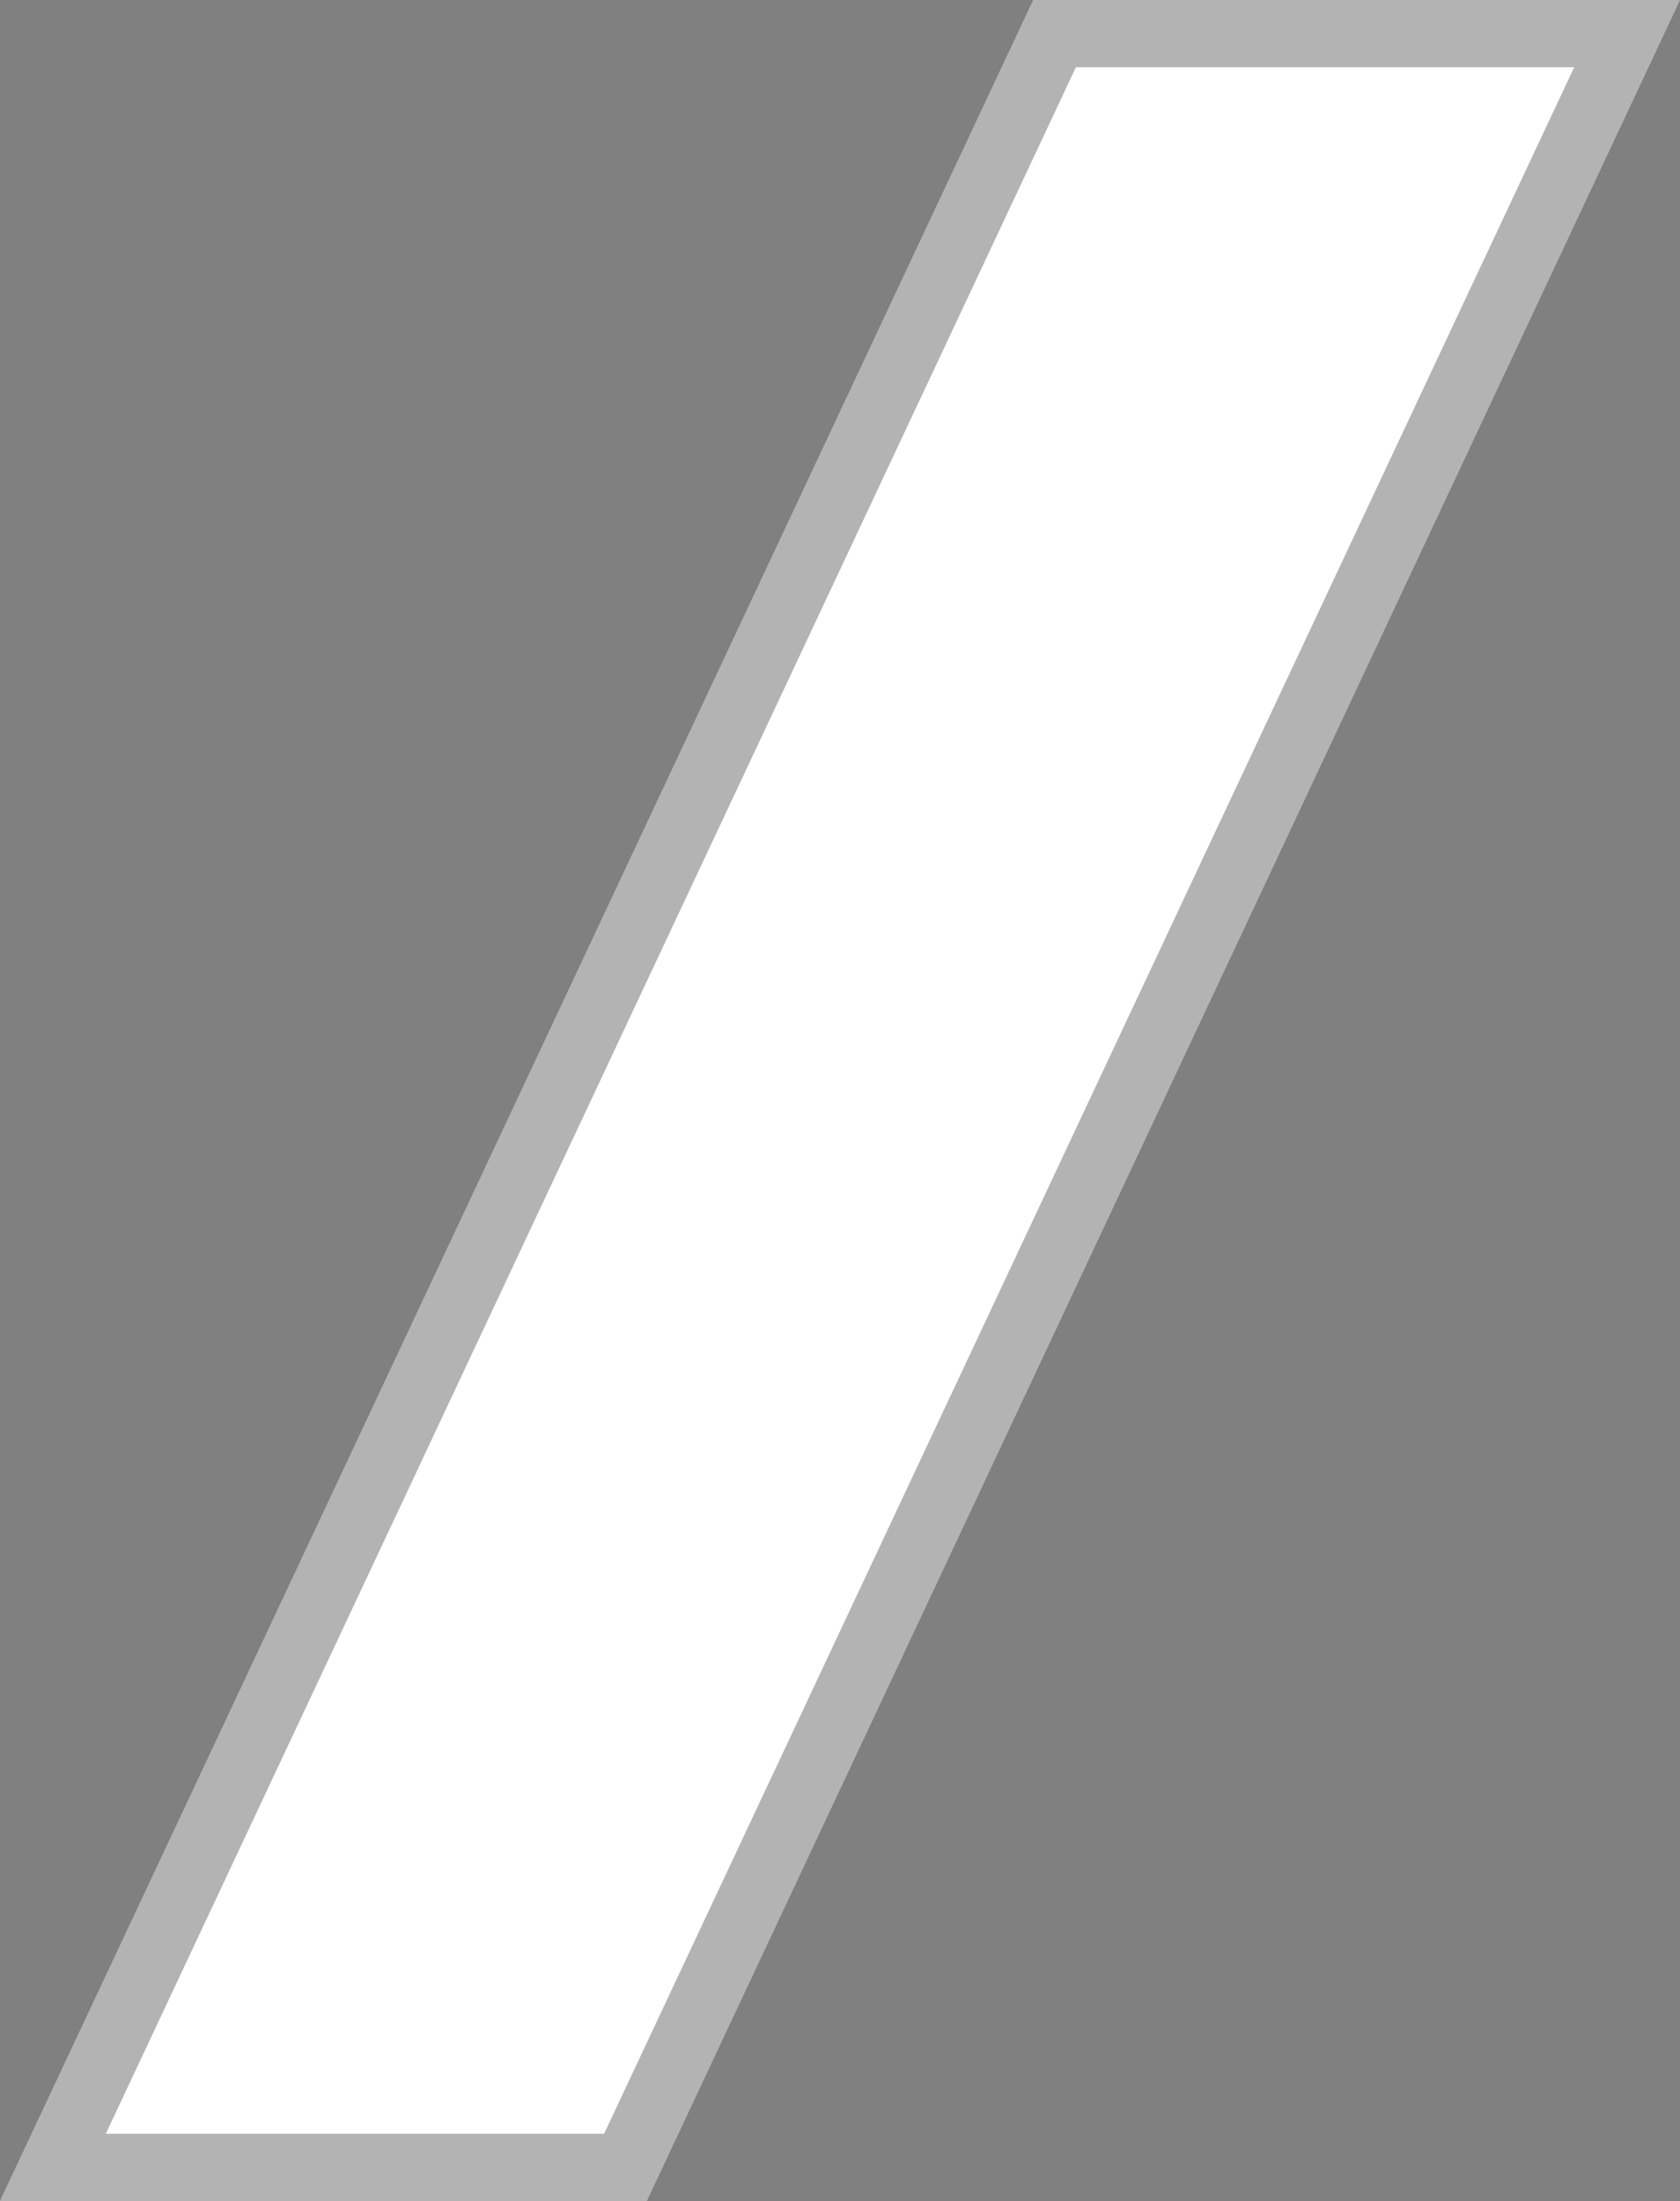
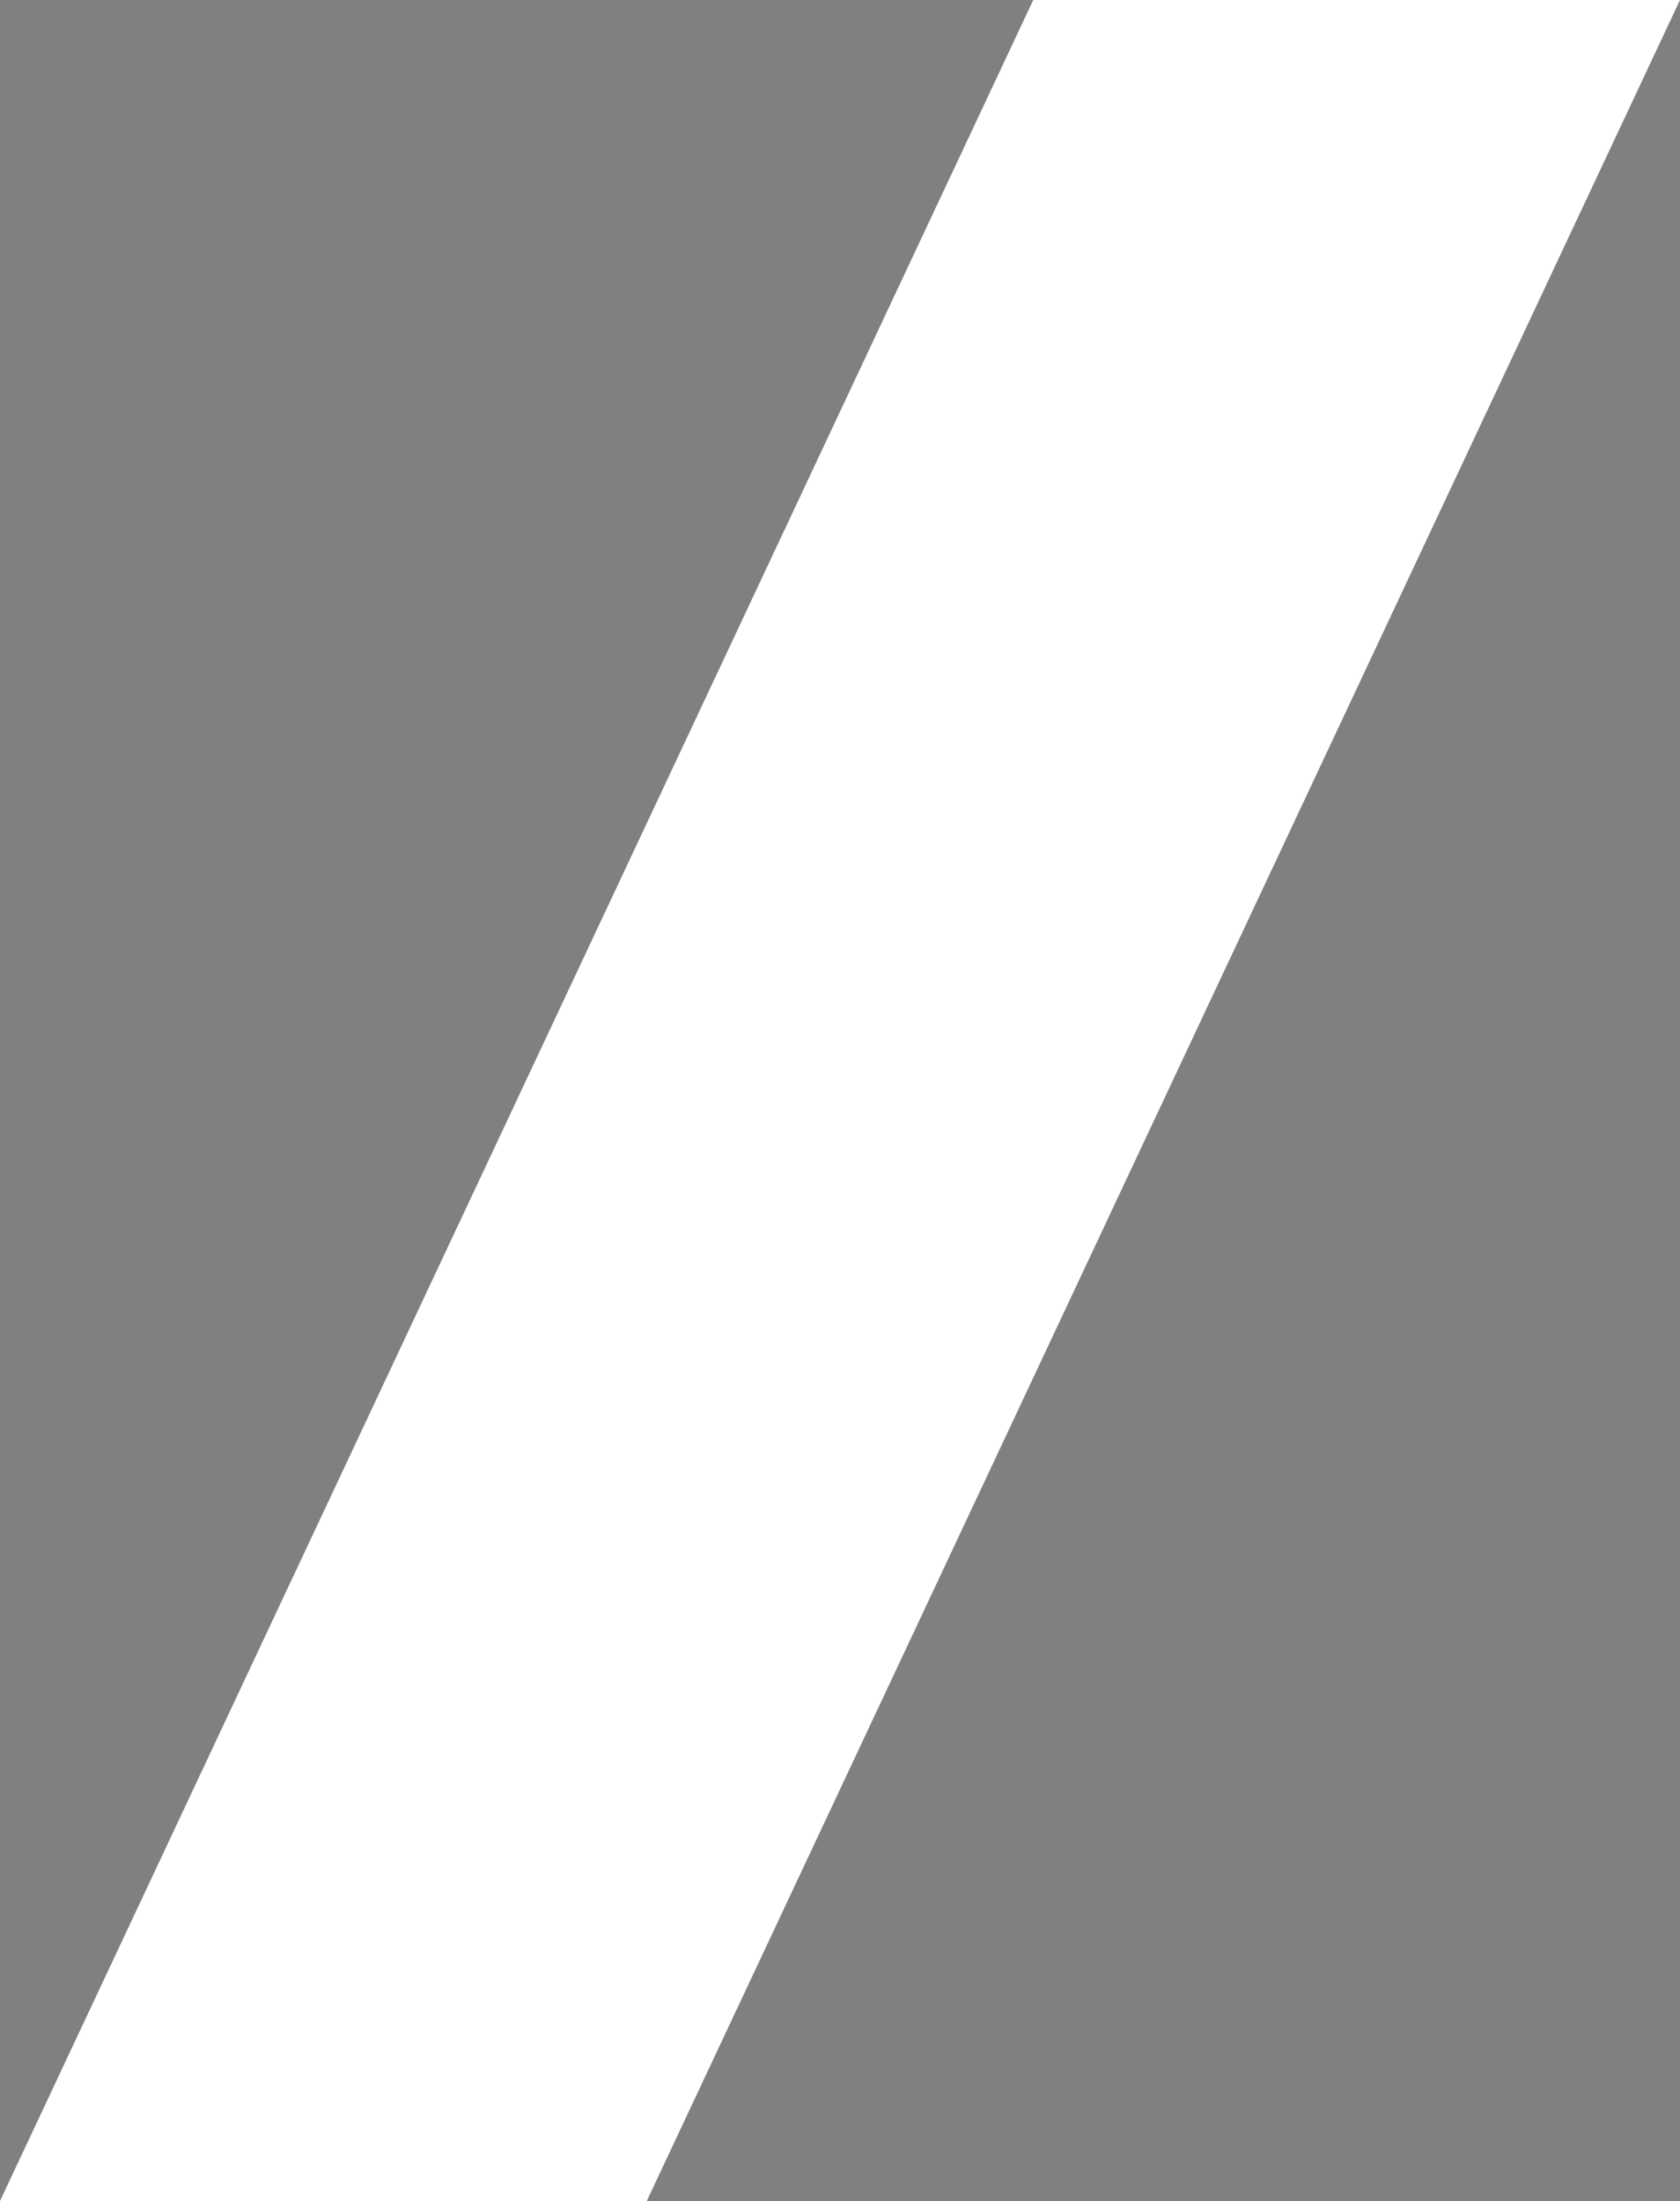
<svg xmlns="http://www.w3.org/2000/svg" width="100" height="131" viewBox="0 0 100 131" fill="none">
  <rect x="0" y="0" width="100" height="131" fill="#808080" stroke="none" />
  <path d="M38.498 131L100 -4.37114e-06L61.502 -2.68835e-06L5.72619e-06 131L38.498 131Z" fill="white" />
-   <path d="M3.148 129L37.227 129L96.852 2L62.773 2L3.148 129Z" stroke="black" stroke-opacity="0.3" stroke-width="4" />
</svg>